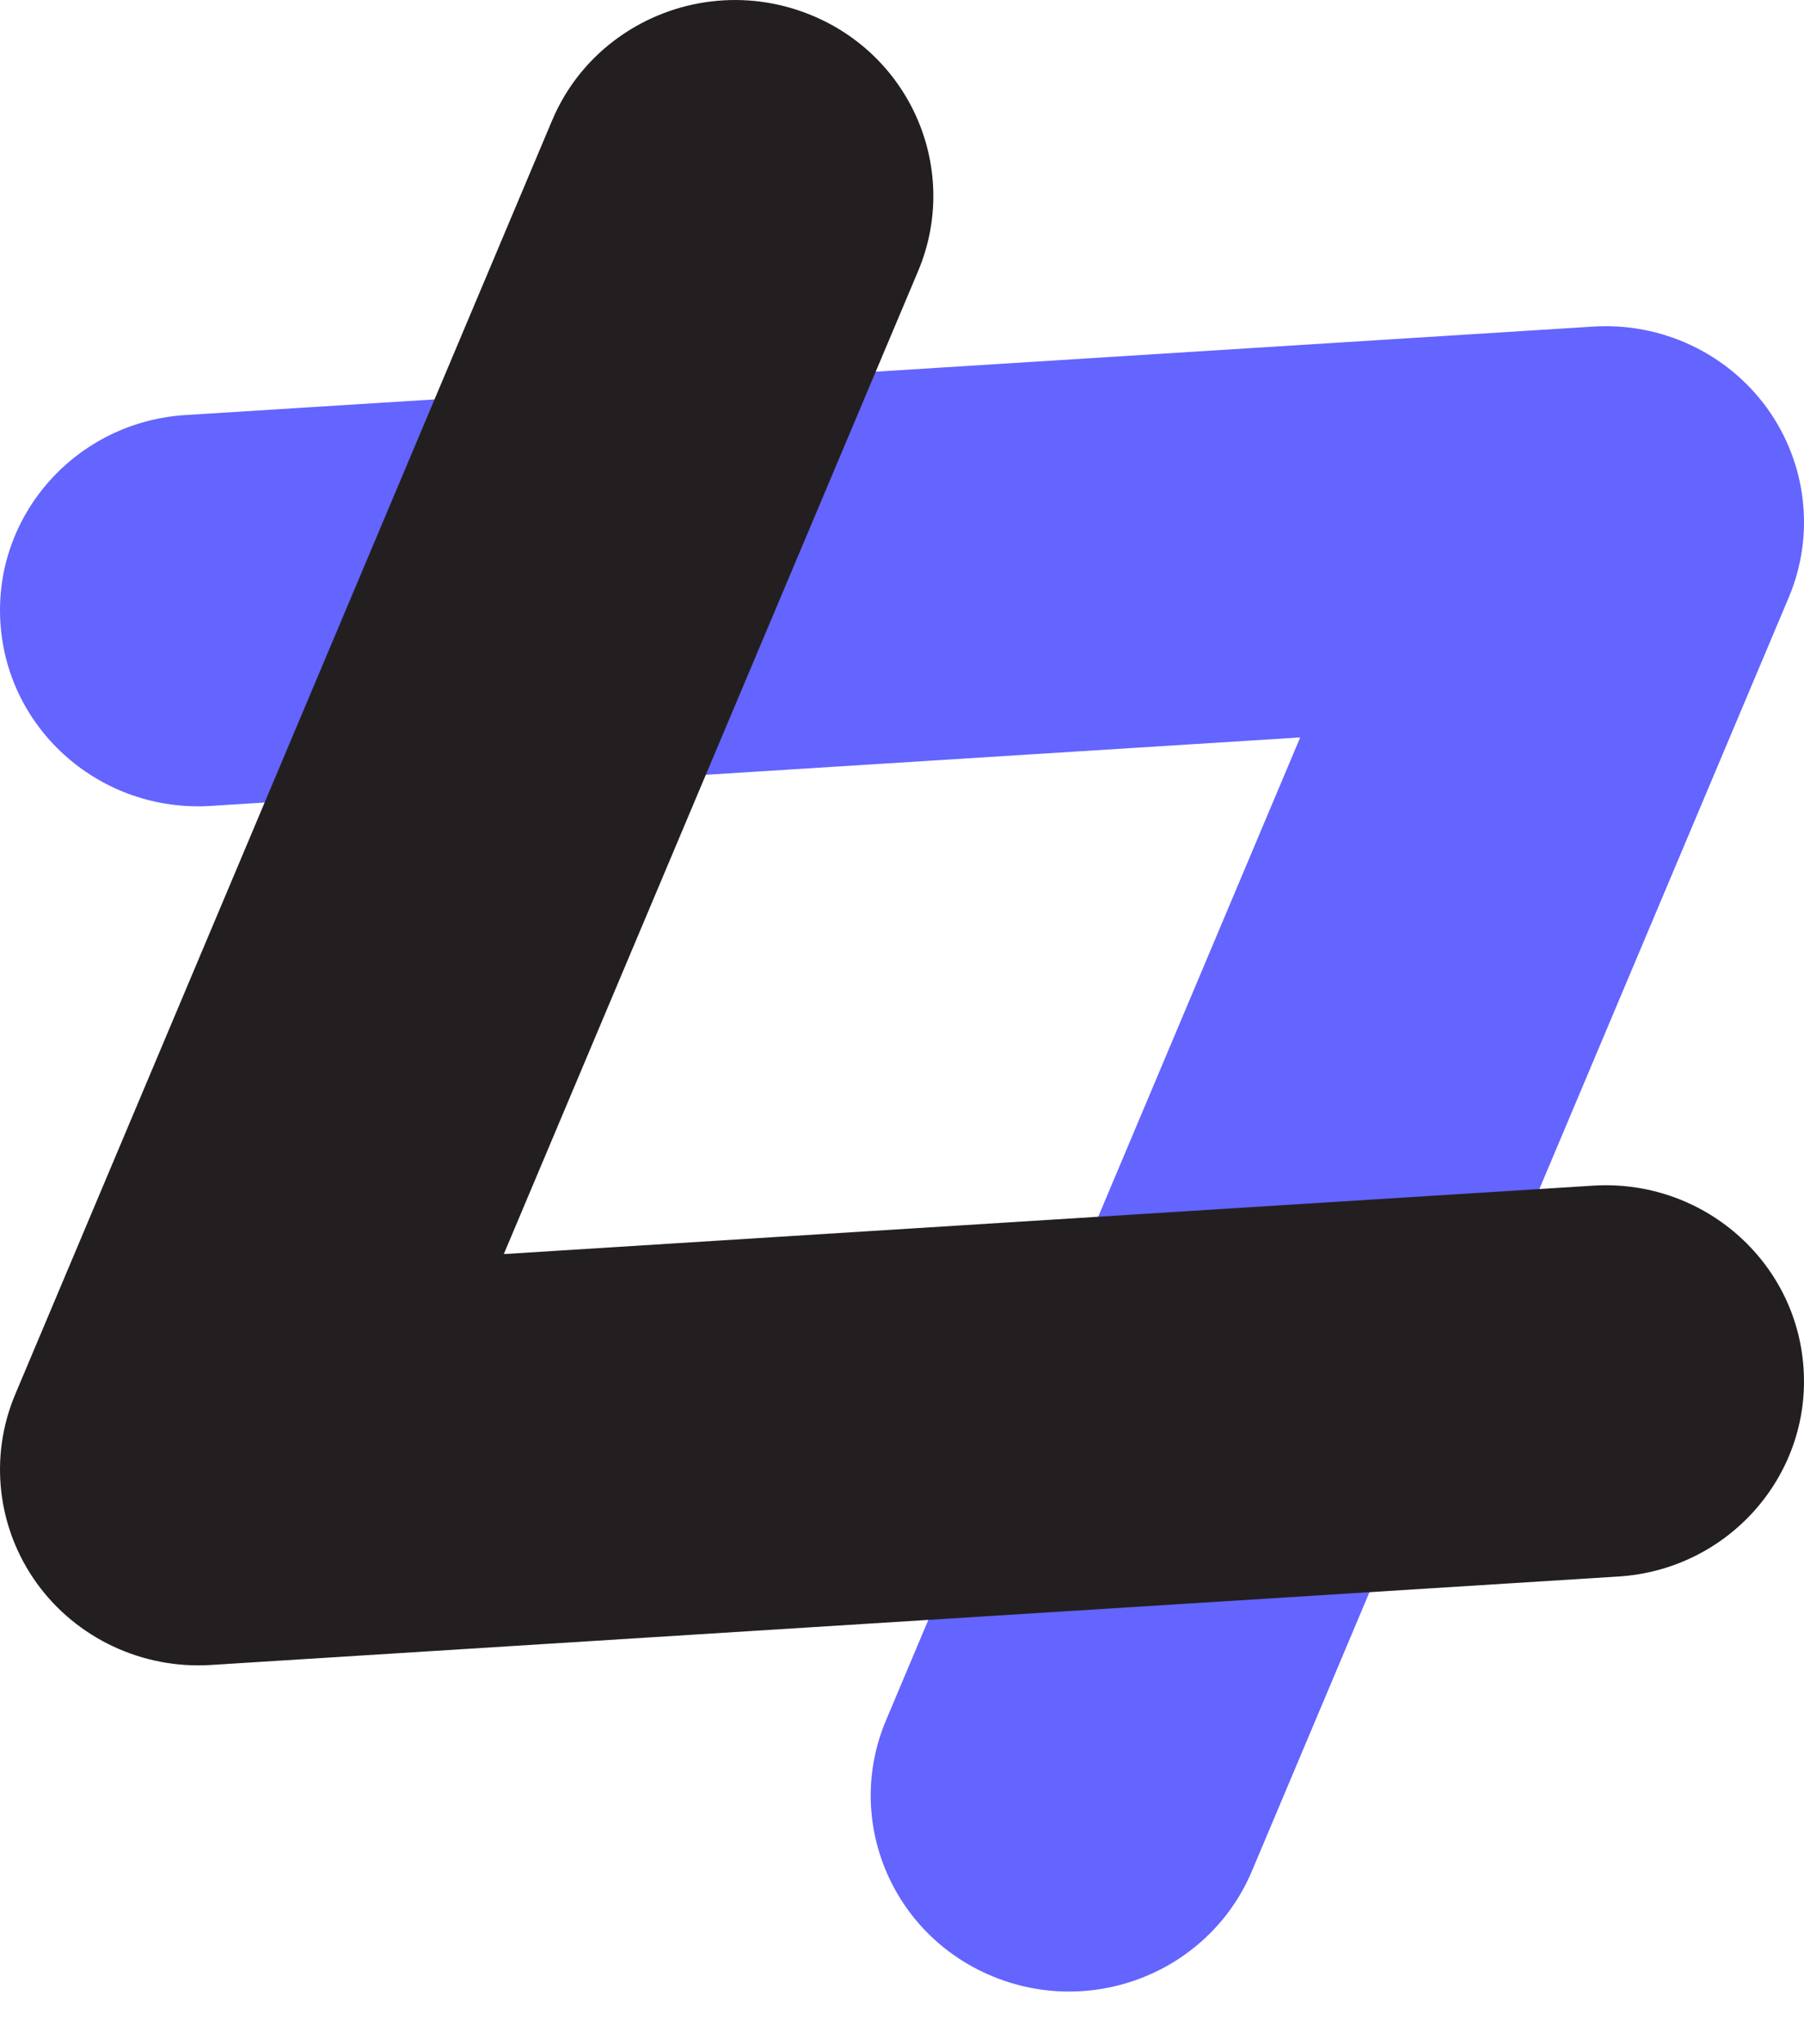
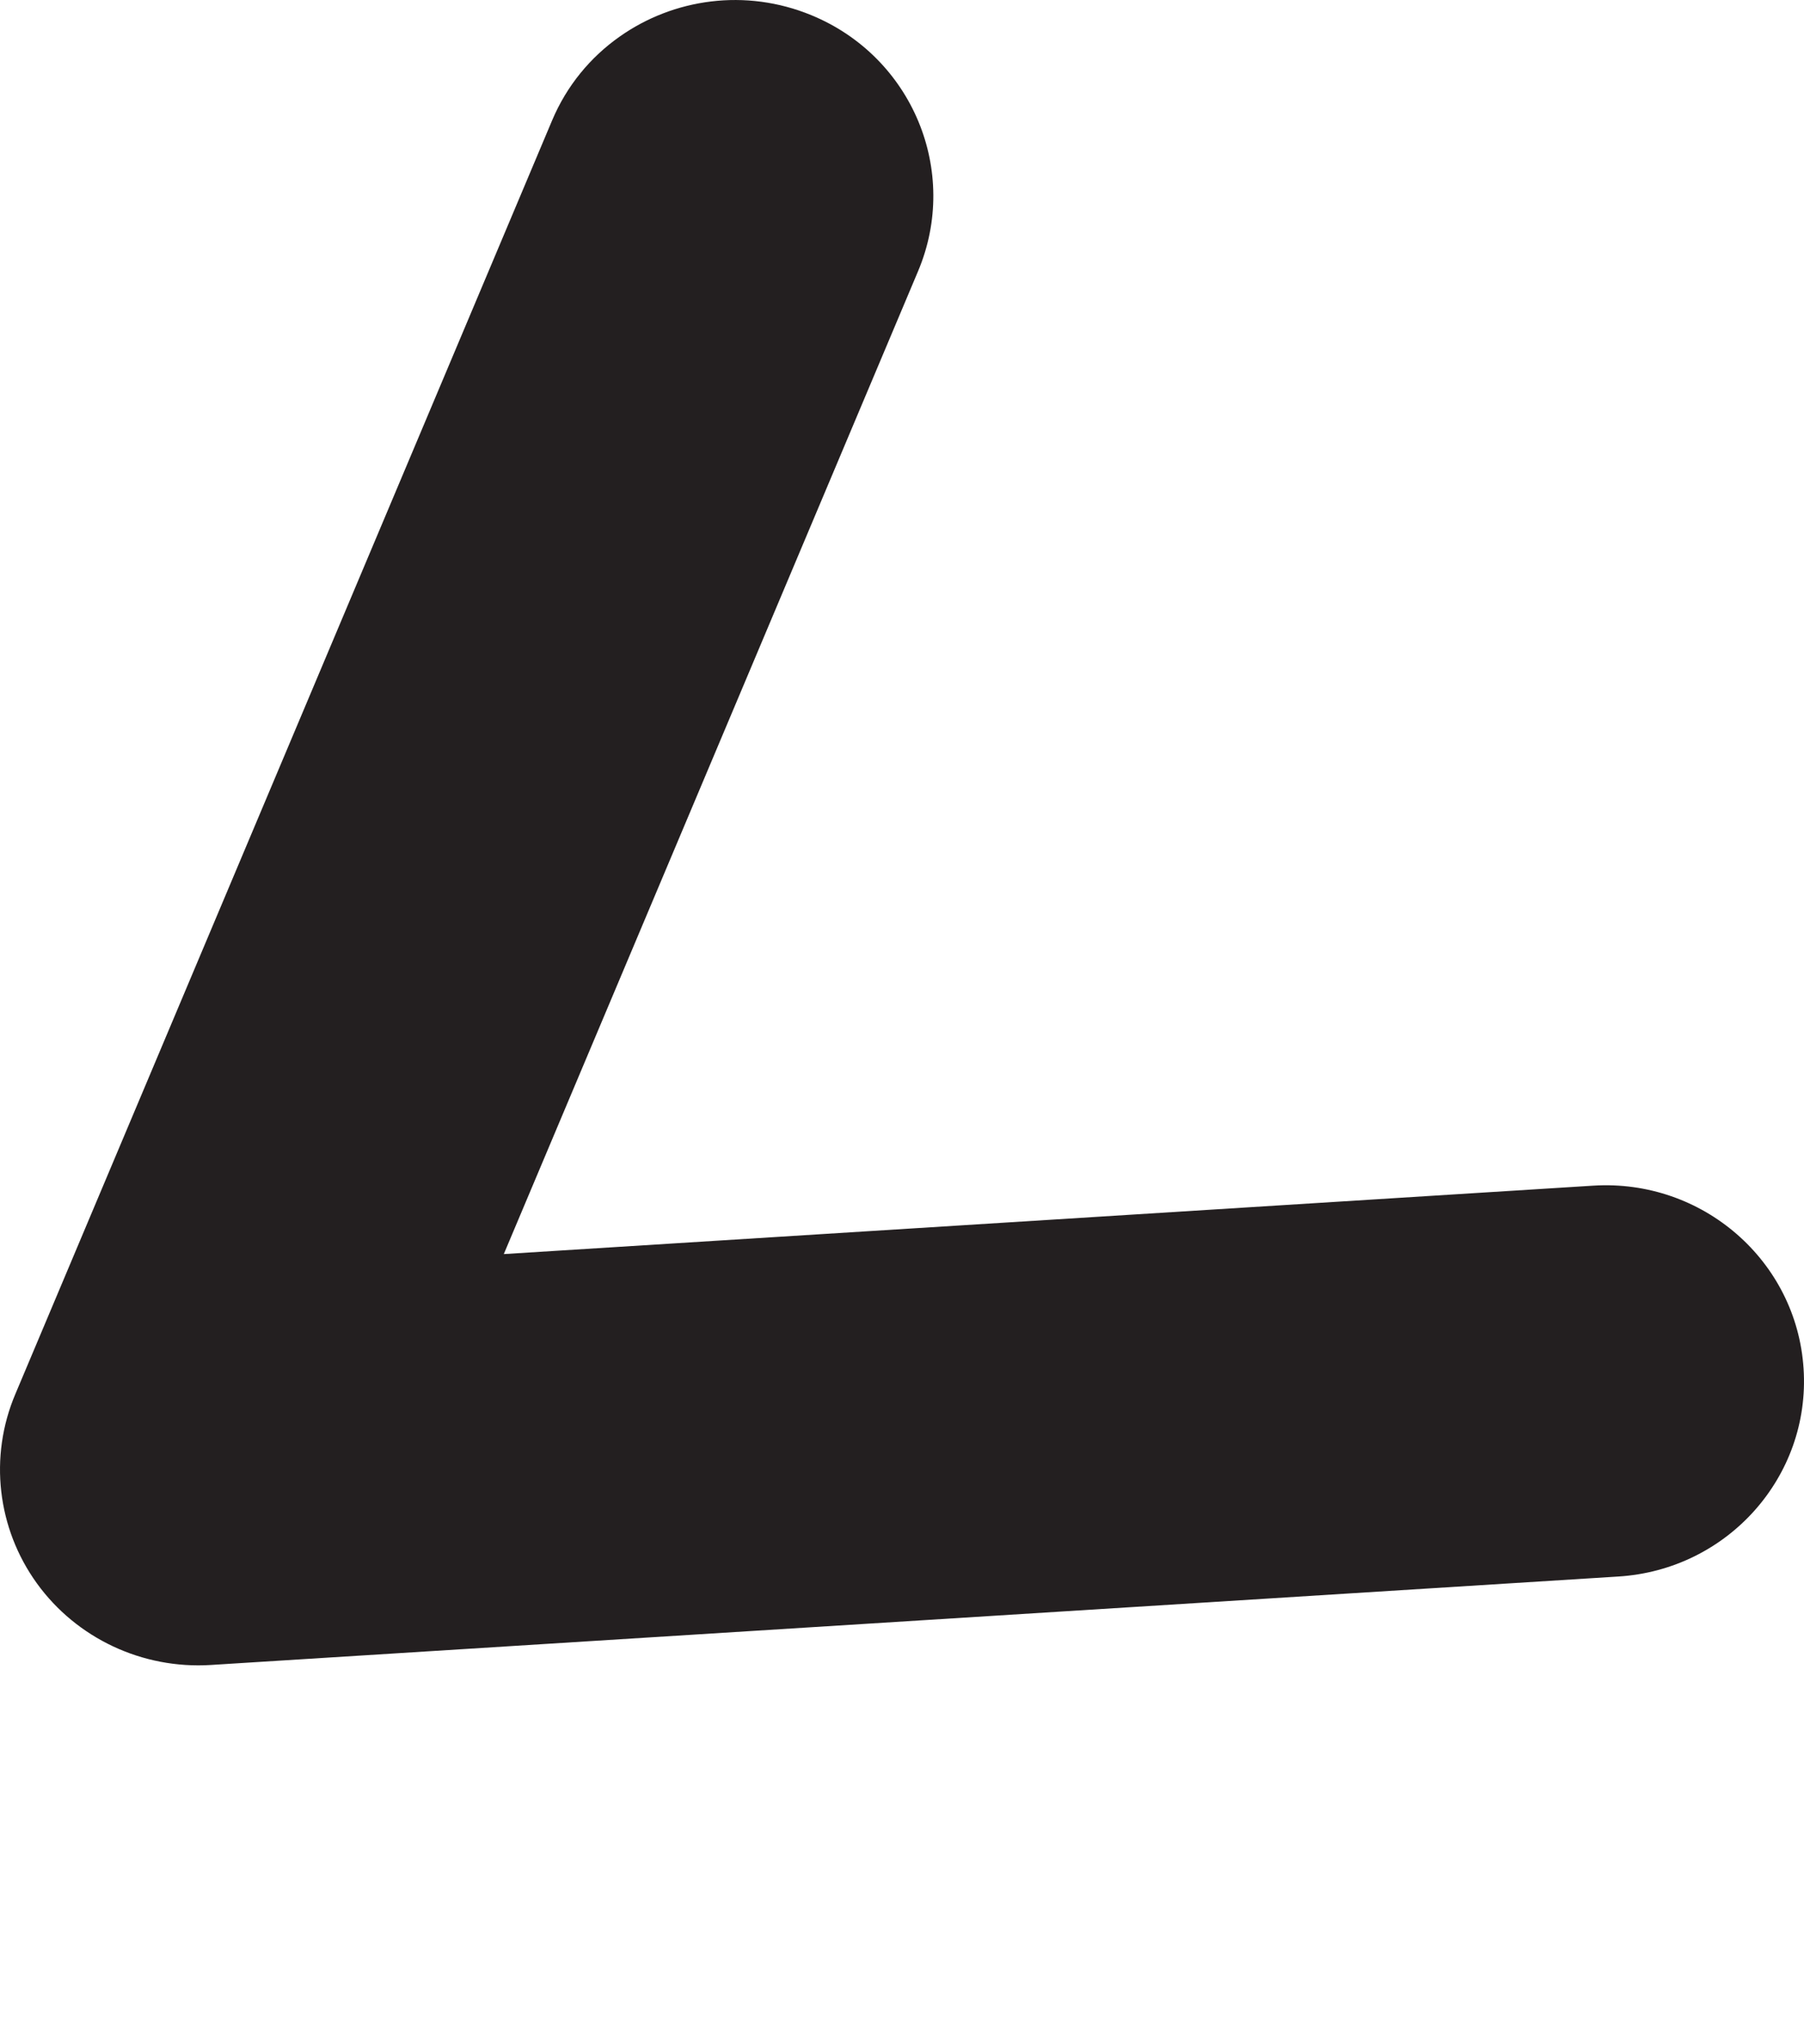
<svg xmlns="http://www.w3.org/2000/svg" fill="none" height="100%" overflow="visible" preserveAspectRatio="none" style="display: block;" viewBox="0 0 30 34" width="100%">
  <g id="Group 4">
-     <path d="M19.695 32.516C18.799 33.148 17.602 33.322 16.51 32.872C14.829 32.181 14.034 30.273 14.734 28.613L21.622 12.265L3.507 13.404C1.69 13.519 0.122 12.156 0.007 10.36C-0.11 8.564 1.271 7.015 3.088 6.903L26.494 5.432C27.631 5.36 28.725 5.874 29.387 6.79C30.048 7.706 30.185 8.896 29.747 9.935L20.82 31.117C20.575 31.7 20.179 32.174 19.694 32.516H19.695Z" fill="#6464FF" id="Vector" />
    <path d="M10.306 0.608C11.202 -0.024 12.399 -0.198 13.491 0.252C15.172 0.943 15.967 2.851 15.267 4.511L8.378 20.858L26.494 19.72C28.311 19.606 29.878 20.969 29.993 22.764C30.11 24.559 28.729 26.108 26.912 26.221L3.506 27.692C2.369 27.763 1.275 27.25 0.613 26.334C-0.048 25.418 -0.185 24.228 0.254 23.189L9.18 2.006C9.425 1.423 9.821 0.949 10.306 0.608V0.608Z" fill="#231F20" id="Vector_2" />
  </g>
</svg>